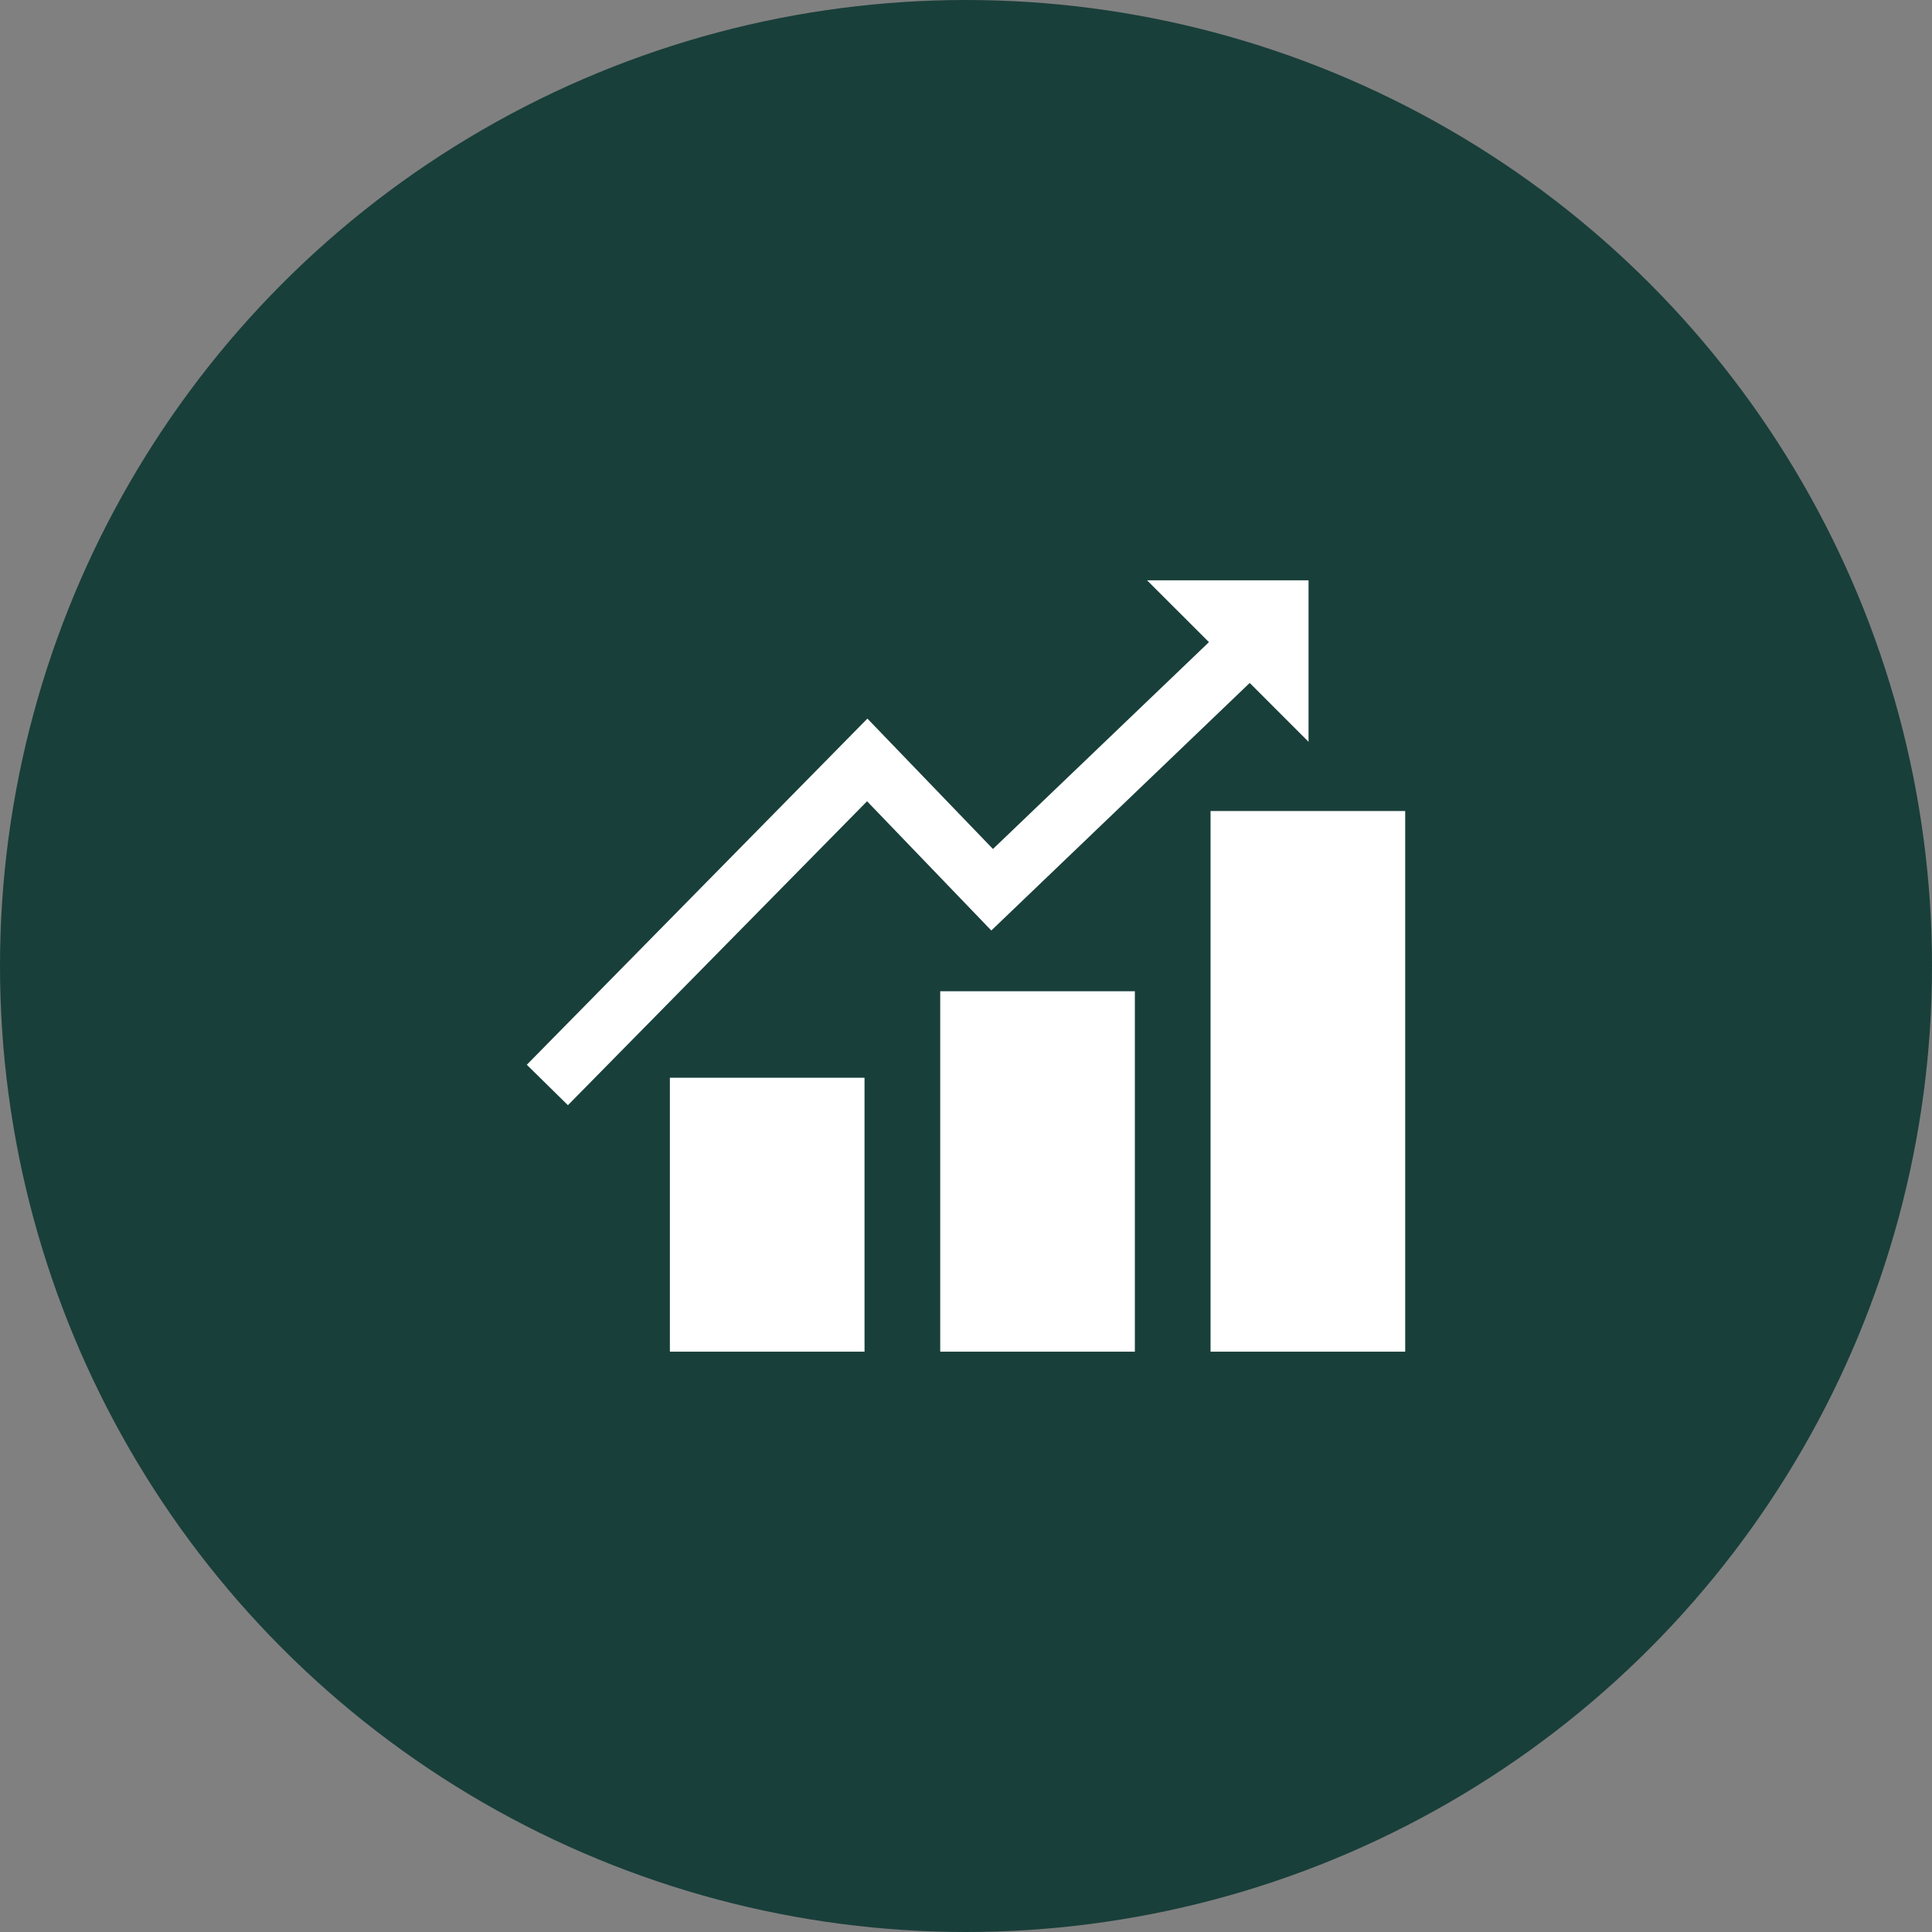
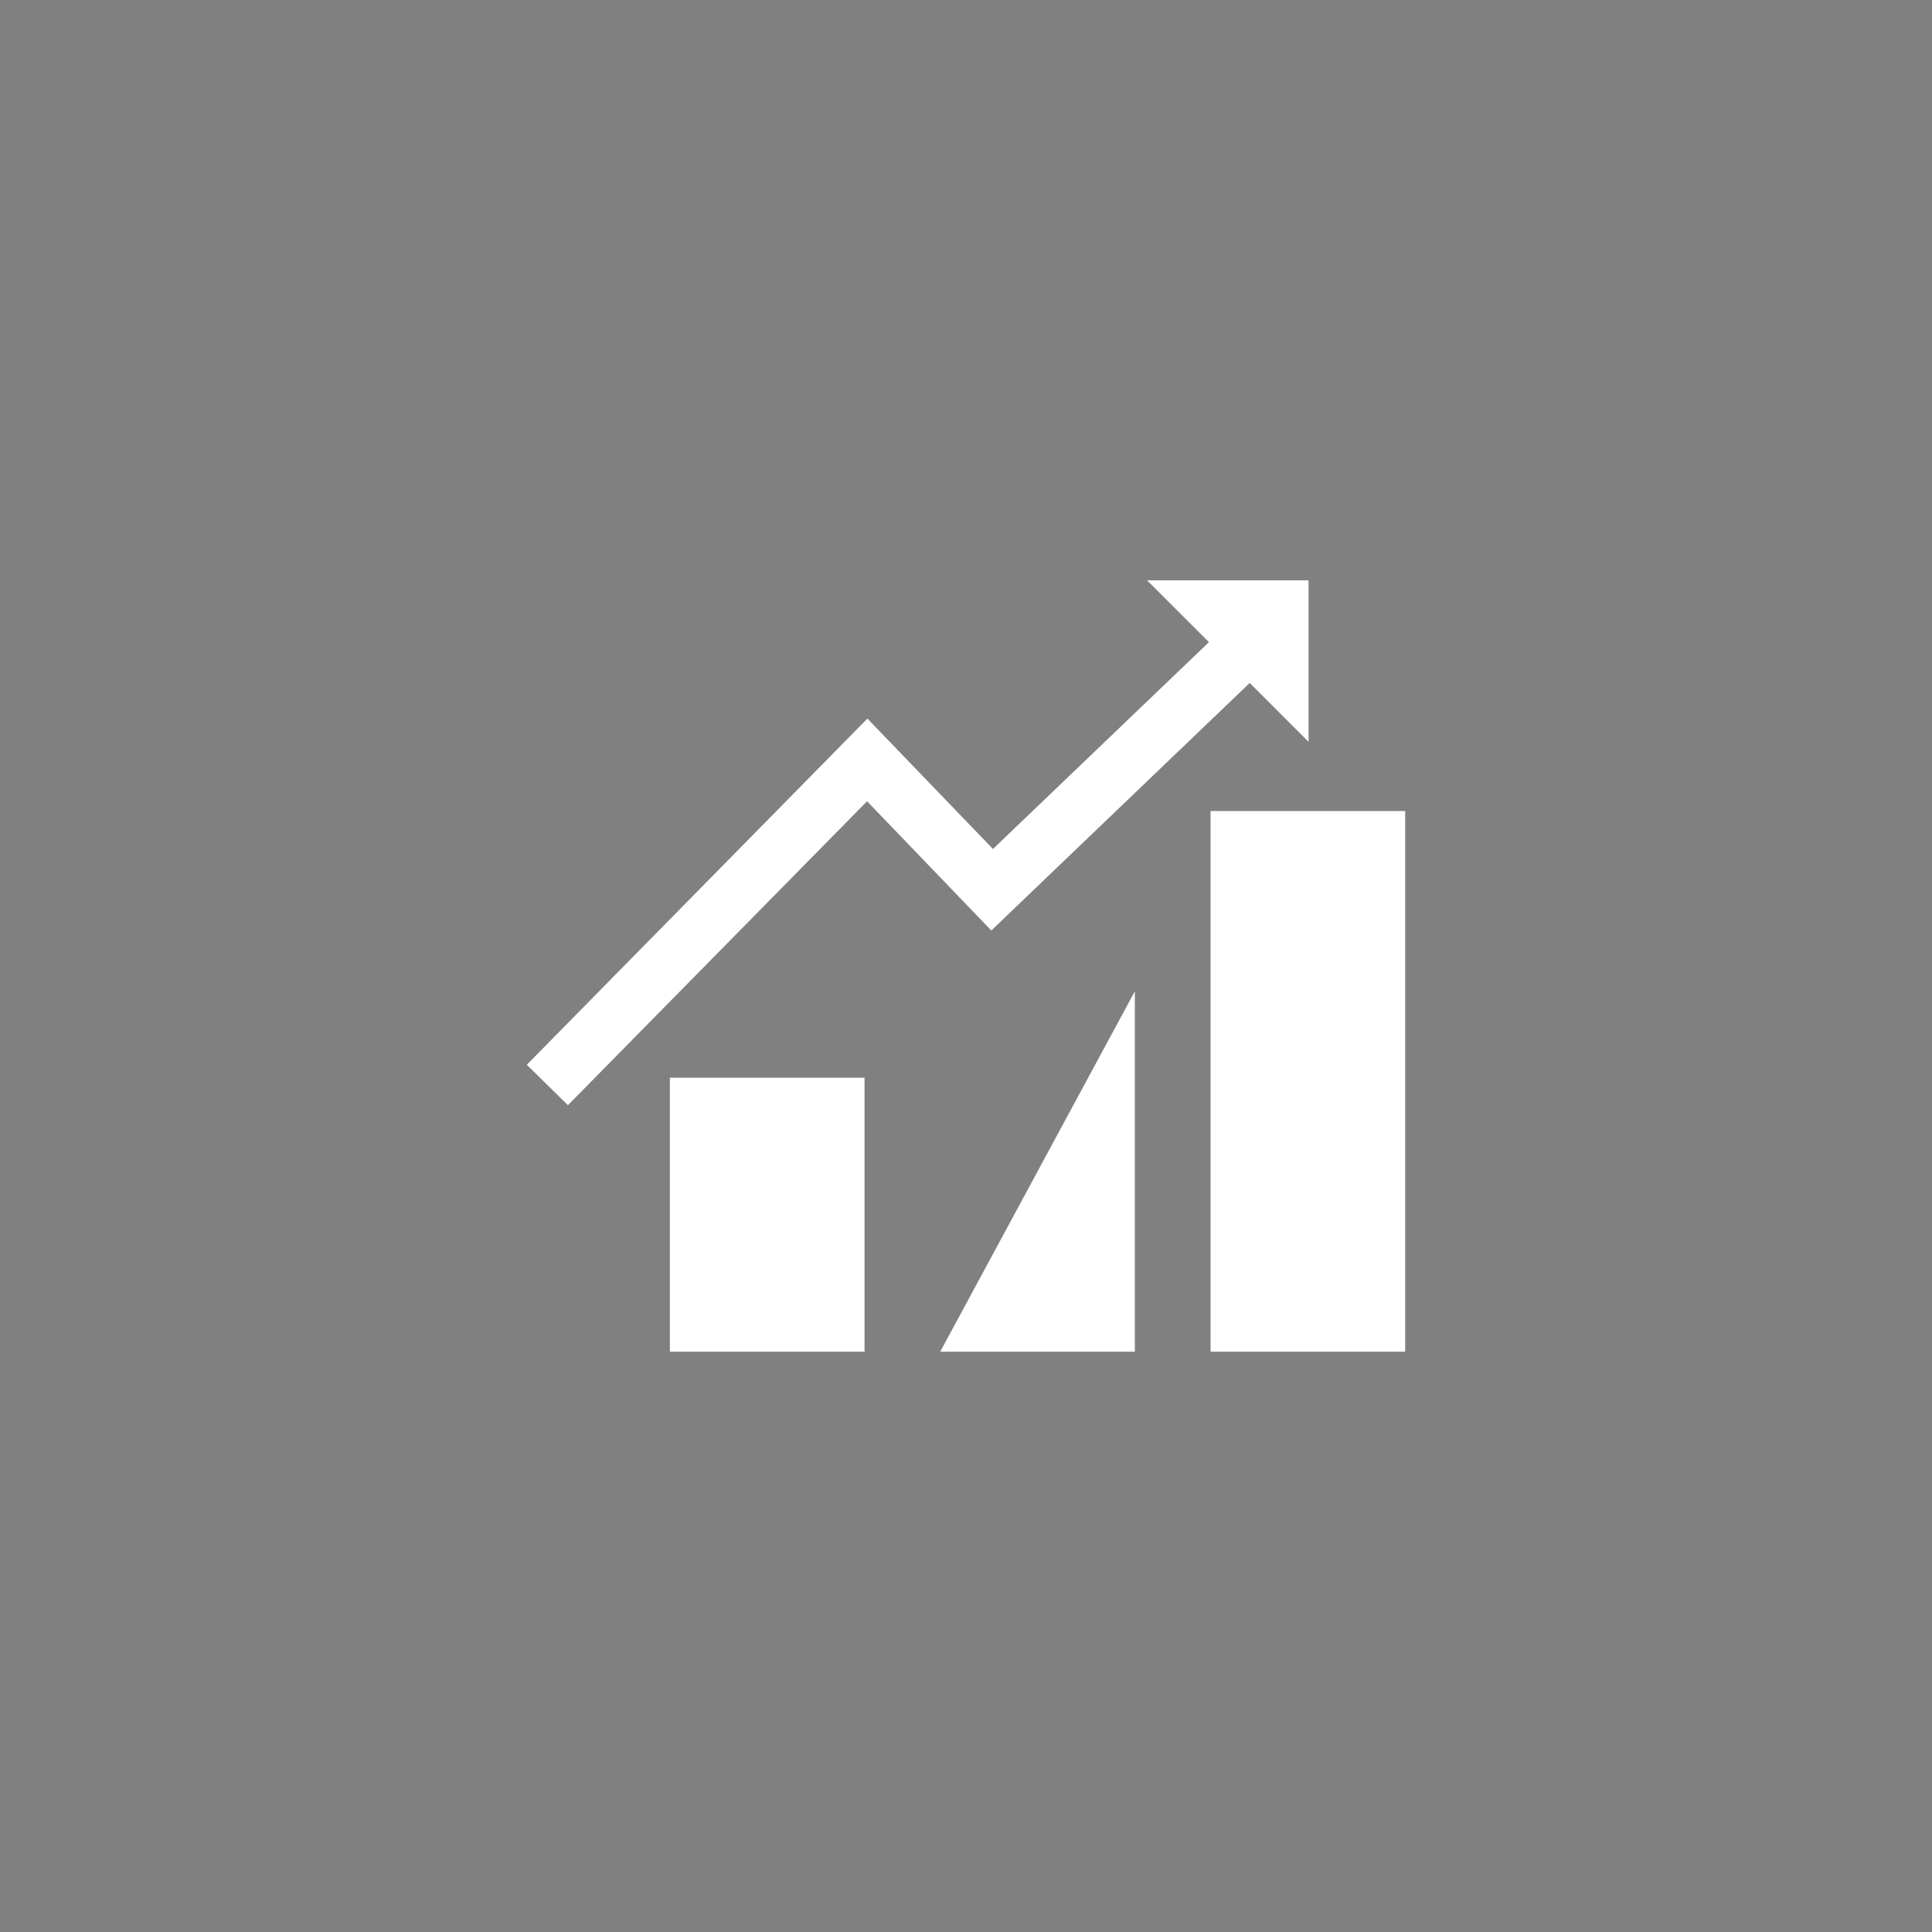
<svg xmlns="http://www.w3.org/2000/svg" width="67" height="67" viewBox="0 0 67 67">
  <rect x="0" y="0" width="67" height="67" fill="#808080" stroke="none" />
  <g id="Gruppe_24428" data-name="Gruppe 24428" transform="translate(-907 -2726)">
    <g id="Gruppe_24294" data-name="Gruppe 24294" transform="translate(767 419.354)">
      <g id="Gruppe_24284" data-name="Gruppe 24284" transform="translate(140 2306.646)">
-         <circle id="Ellipse_1" data-name="Ellipse 1" cx="33.5" cy="33.5" r="33.5" fill="#193f3a" />
-       </g>
+         </g>
    </g>
    <g id="money-graph-with-up-arrow" transform="translate(925.269 2744.269)">
-       <path id="Pfad_23995" data-name="Pfad 23995" d="M16.109,14,11.8,9.518,1.426,20.058,0,18.656,11.812,6.651l4.354,4.522L23.656,4,21.51,1.856h5.6v5.6L25.07,5.415ZM4.962,28.606h6.75v-9.5H4.962Zm9.375,0h6.75v-12.5h-6.75Zm9.375-18.75v18.75h6.75V9.856Z" fill="#fff" />
+       <path id="Pfad_23995" data-name="Pfad 23995" d="M16.109,14,11.8,9.518,1.426,20.058,0,18.656,11.812,6.651l4.354,4.522L23.656,4,21.51,1.856h5.6v5.6L25.07,5.415ZM4.962,28.606h6.75v-9.5H4.962Zm9.375,0h6.75v-12.5Zm9.375-18.75v18.75h6.75V9.856Z" fill="#fff" />
    </g>
  </g>
</svg>